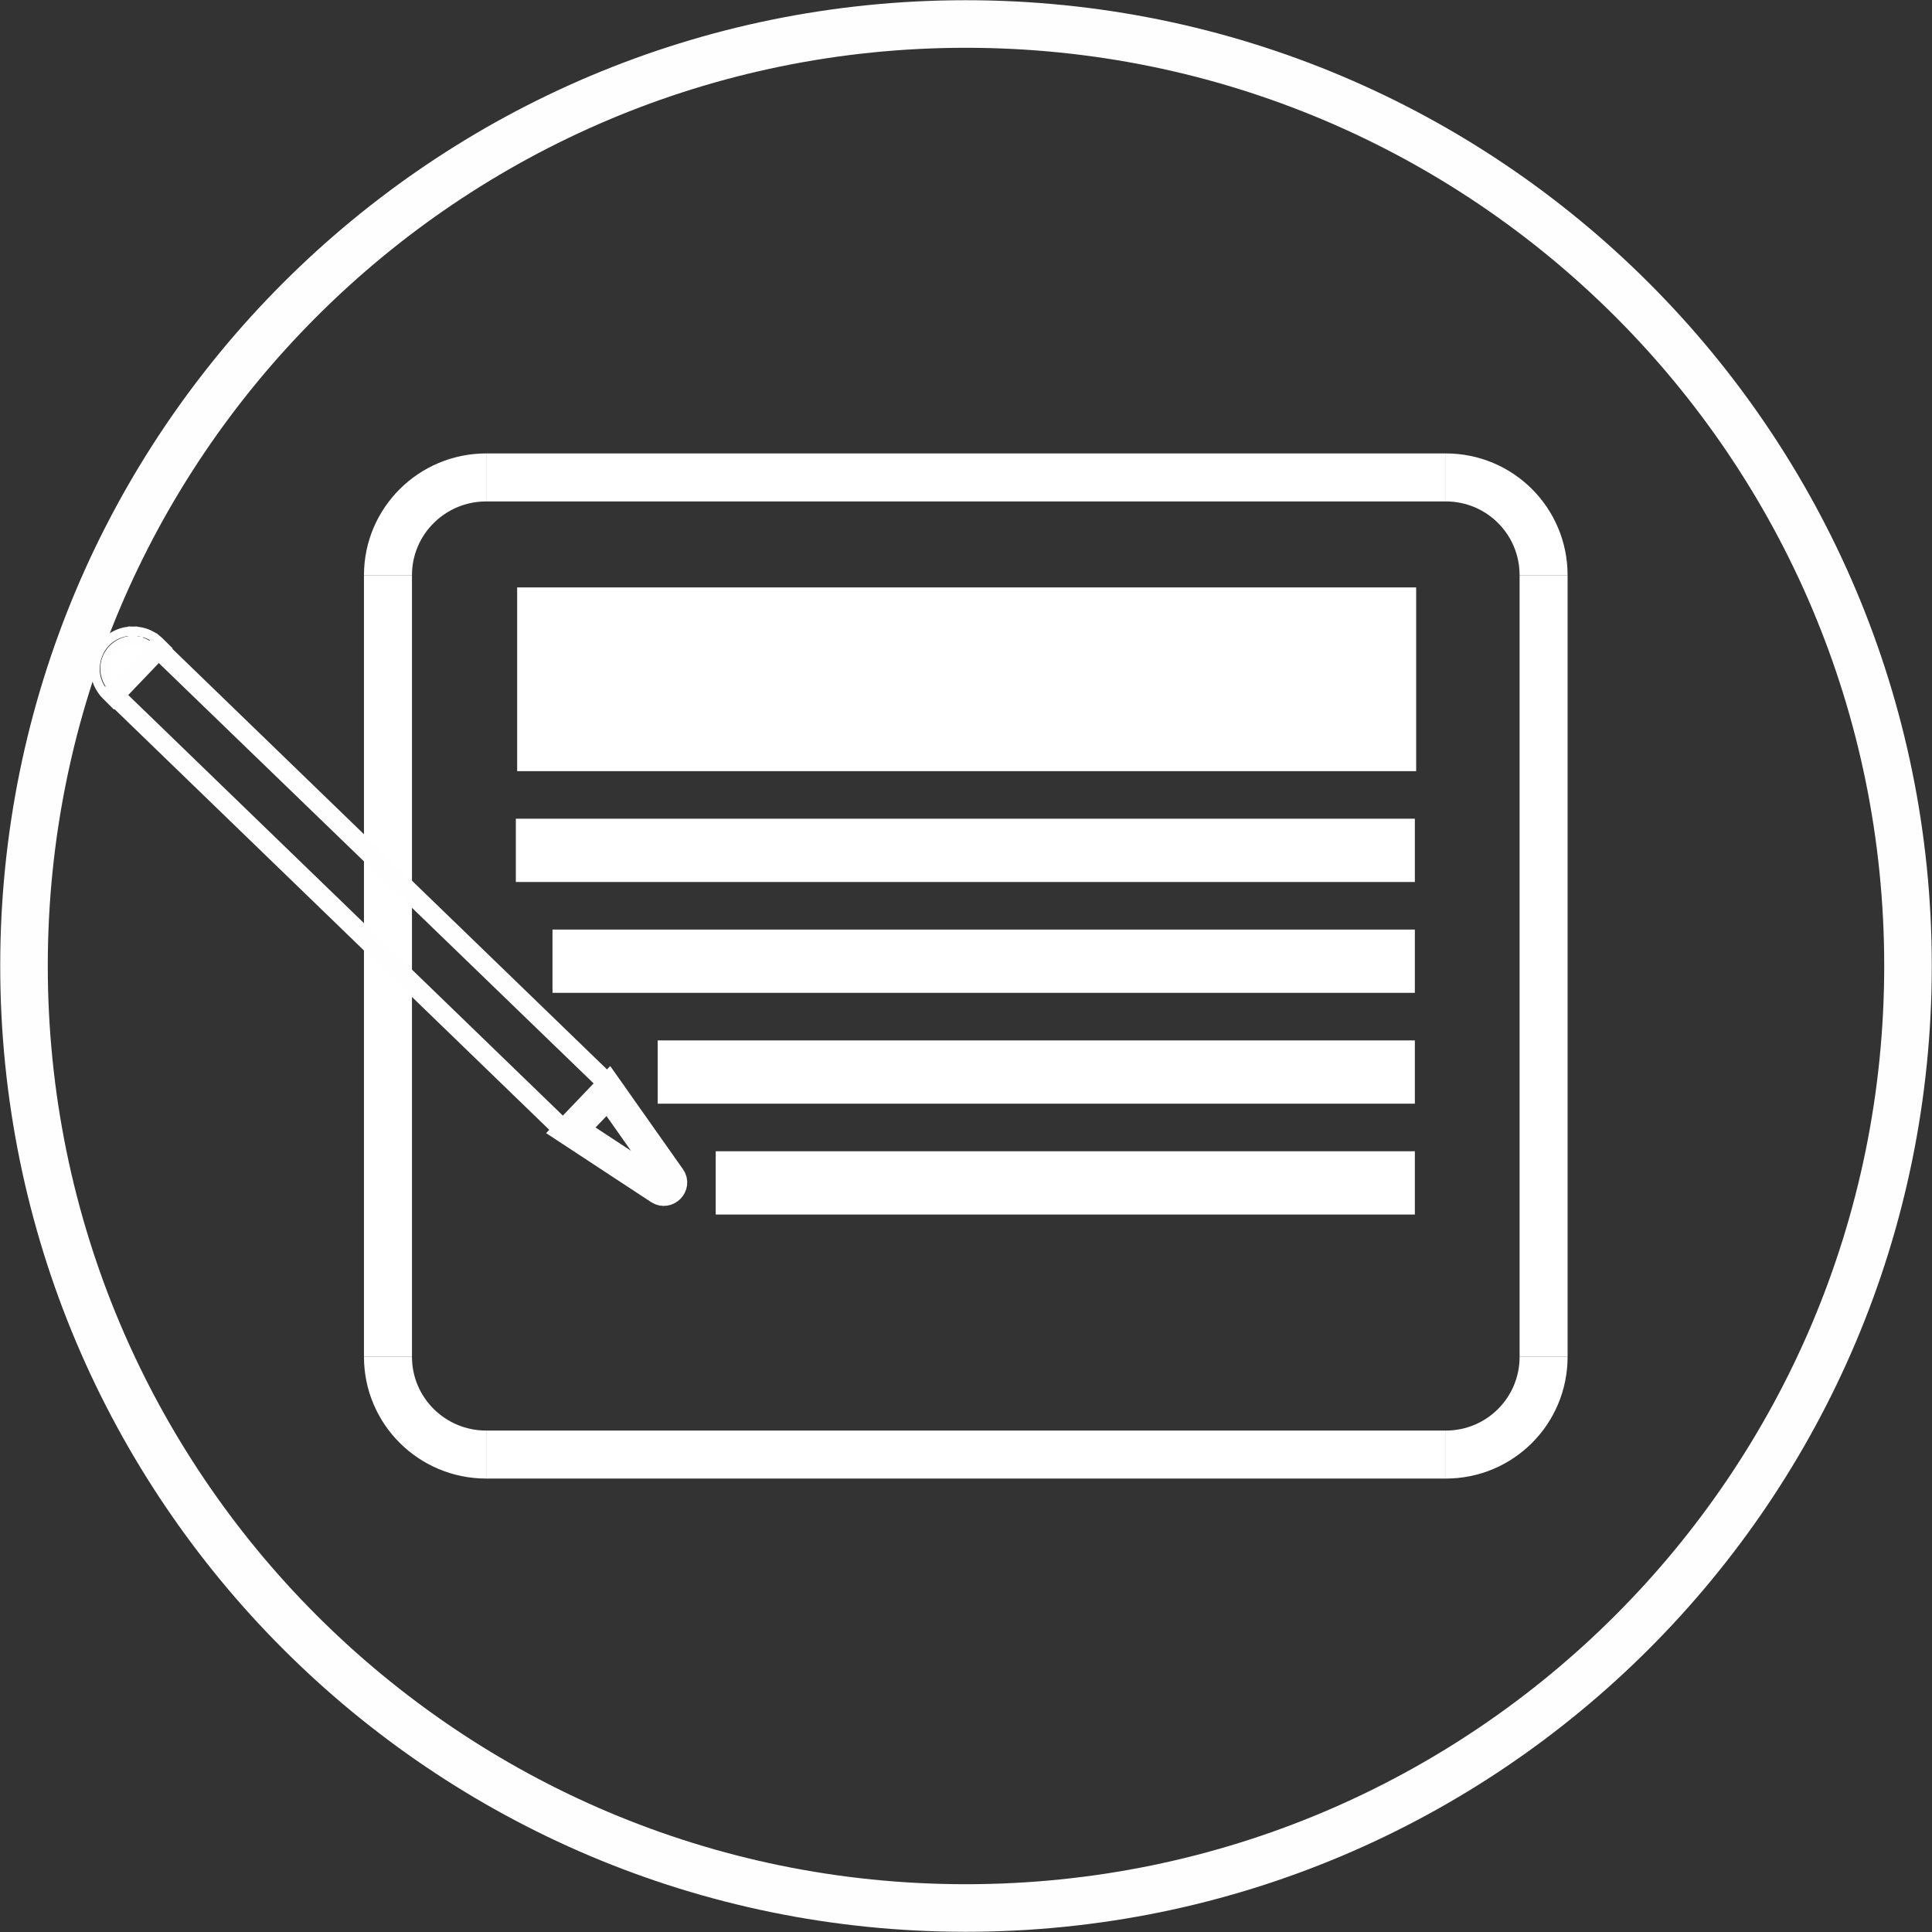
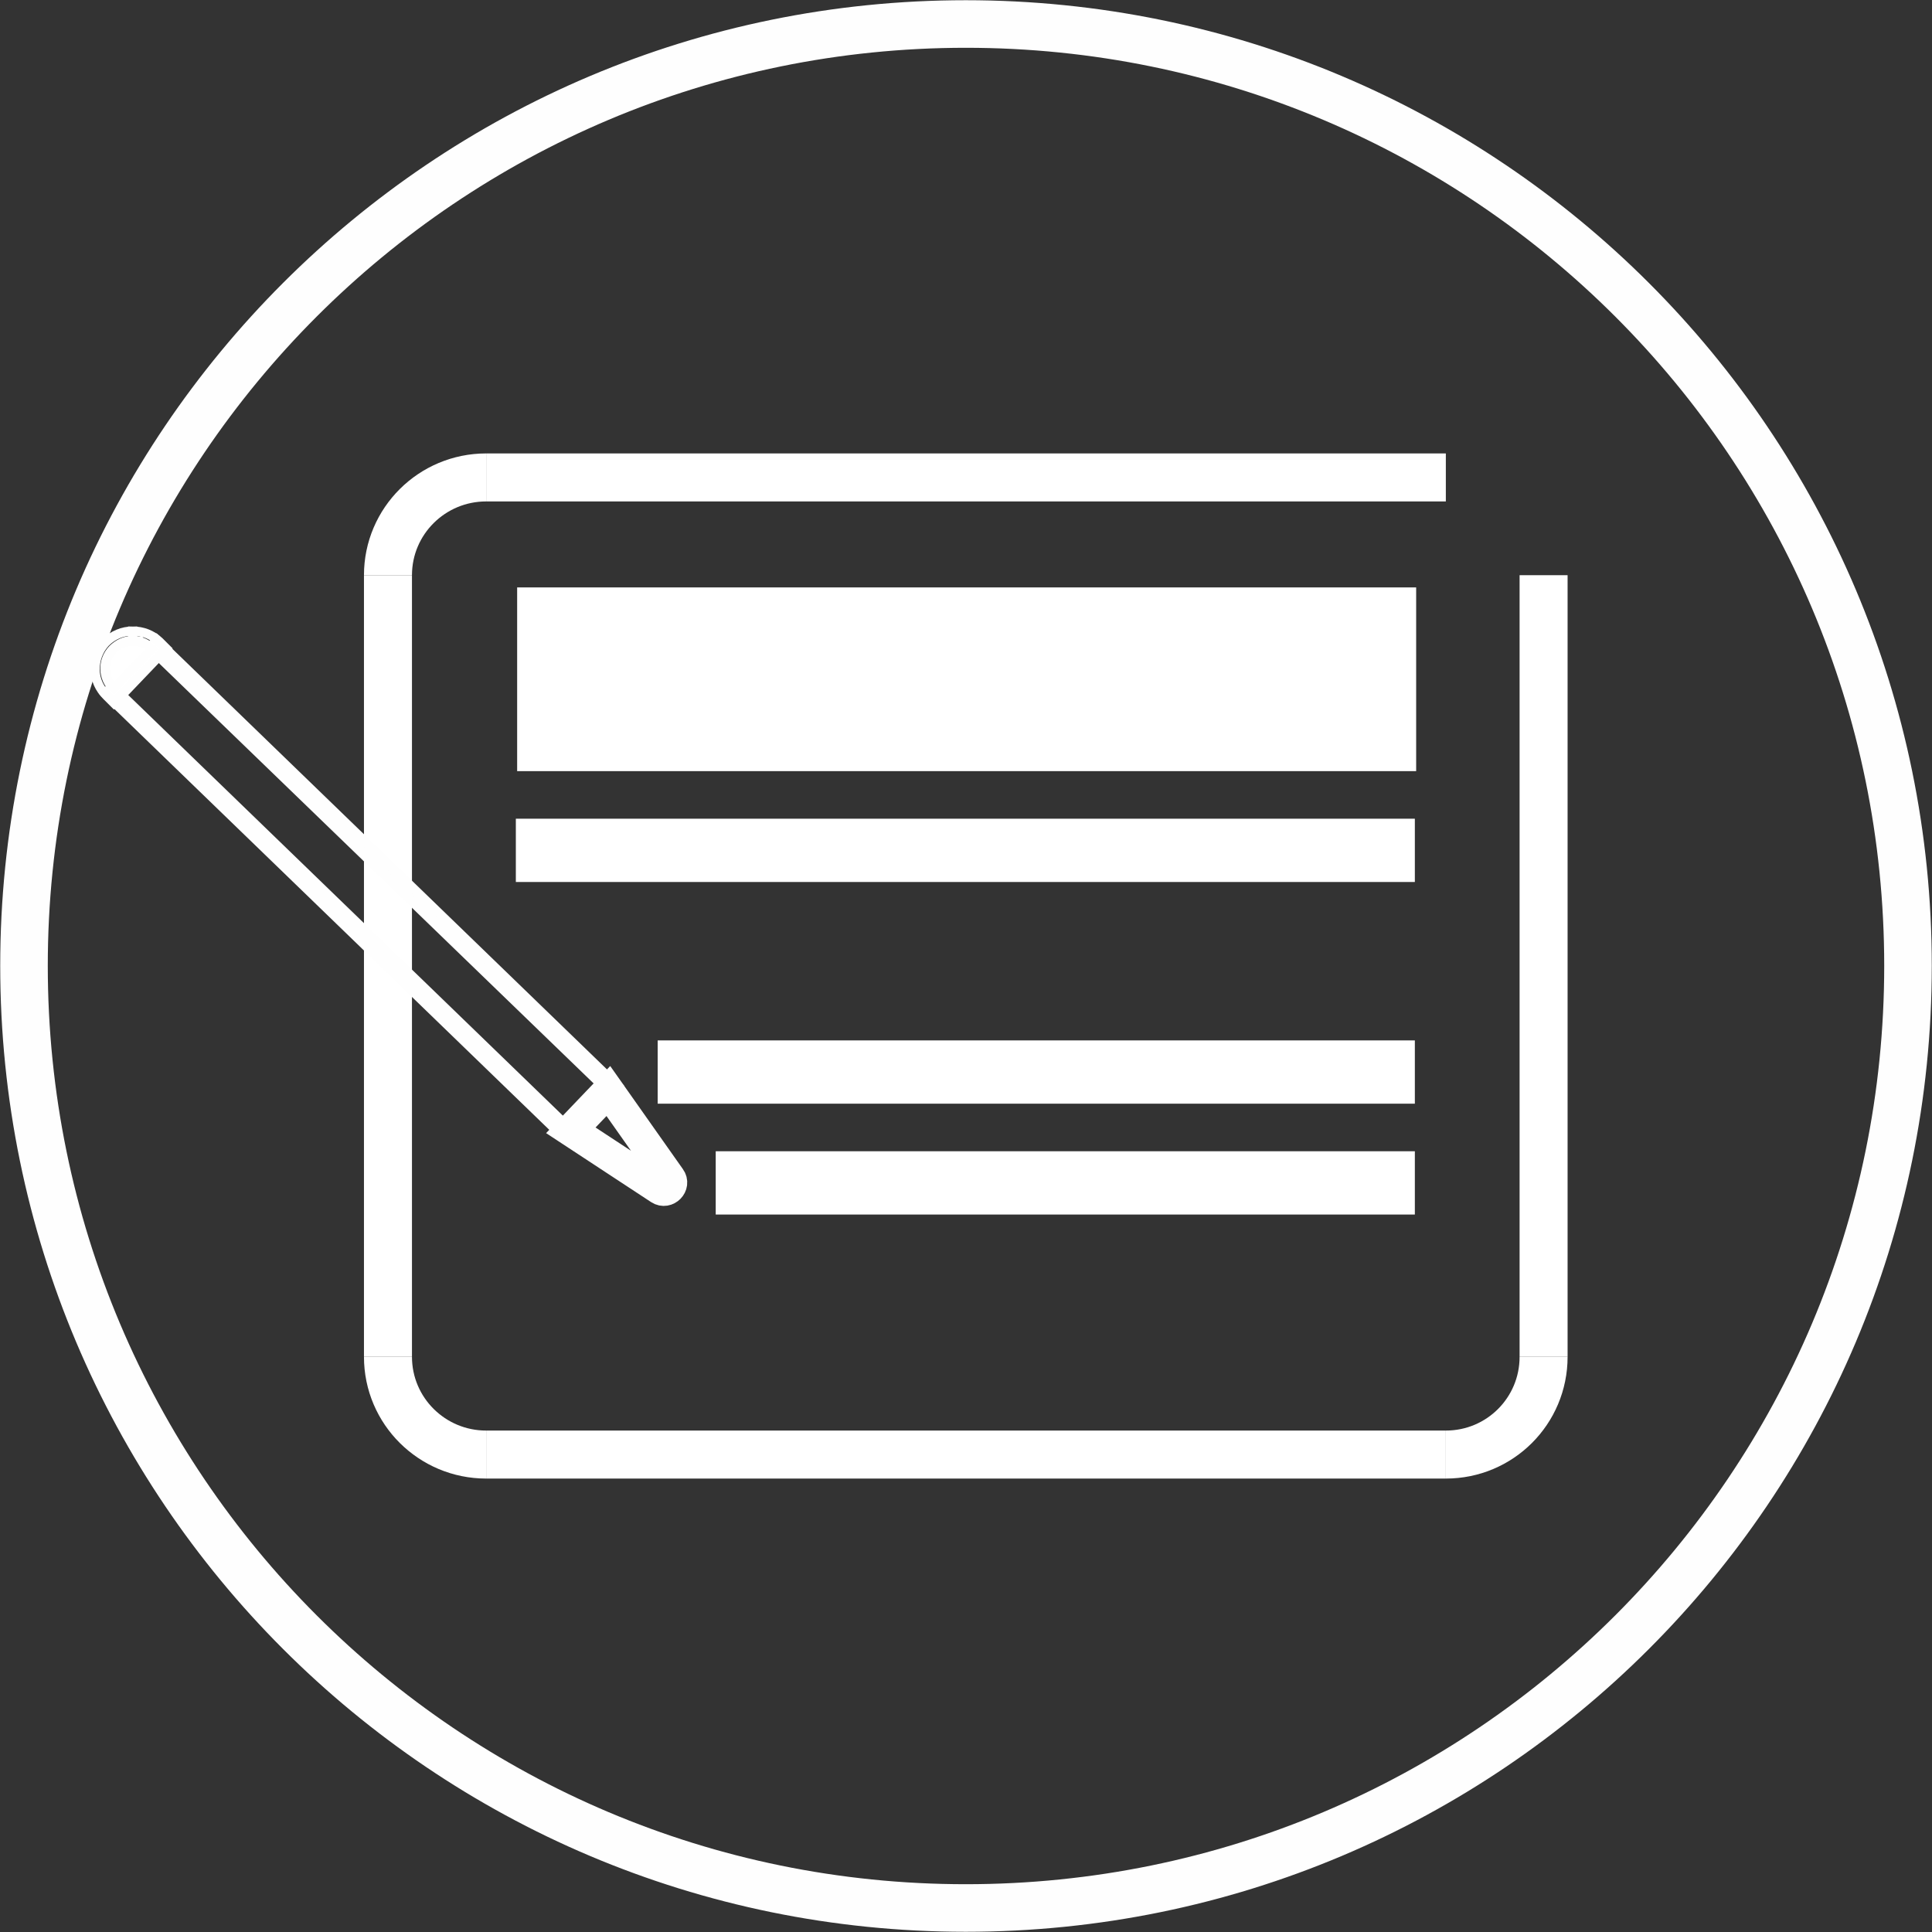
<svg xmlns="http://www.w3.org/2000/svg" xml:space="preserve" width="506px" height="506px" version="1.1" style="shape-rendering:geometricPrecision; text-rendering:geometricPrecision; image-rendering:optimizeQuality; fill-rule:evenodd; clip-rule:evenodd" viewBox="0 0 44.27 44.27">
  <rect x="0" y="0" width="44.27" height="44.27" fill="#333333" stroke="none" />
  <defs>
    <style type="text/css">
   
    .str2 {stroke:#FEFEFE;stroke-width:0.21;stroke-miterlimit:22.926}
    .str0 {stroke:#FEFEFE;stroke-width:1.09;stroke-miterlimit:22.926}
    .str1 {stroke:white;stroke-width:1.1;stroke-miterlimit:10}
    .str3 {stroke:#FEFEFE;stroke-width:0.73;stroke-miterlimit:22.926}
    .fil0 {fill:none;fill-rule:nonzero}
    .fil2 {fill:#FEFEFE;fill-rule:nonzero}
    .fil1 {fill:white;fill-rule:nonzero}
   
  </style>
  </defs>
  <g id="Ebene_x0020_1">
    <path class="fil0 str0" d="M43.72 22.13c0,11.93 -9.66,21.59 -21.59,21.59 -11.92,0 -21.58,-9.66 -21.58,-21.59 0,-11.92 9.66,-21.58 21.58,-21.58 11.93,0 21.59,9.66 21.59,21.58z" />
    <line class="fil0 str1" x1="33.13" y1="33.33" x2="11.14" y2="33.33" />
    <path class="fil0 str1" d="M11.14 33.33c-1.24,0 -2.25,-1 -2.25,-2.24" />
    <line class="fil0 str1" x1="8.89" y1="31.09" x2="8.89" y2="13.18" />
    <path class="fil0 str1" d="M8.89 13.18c0,-1.24 1.01,-2.24 2.25,-2.24" />
    <line class="fil0 str1" x1="11.14" y1="10.94" x2="33.13" y2="10.94" />
-     <path class="fil0 str1" d="M33.13 10.94c1.24,0 2.24,1 2.24,2.24" />
    <line class="fil0 str1" x1="35.37" y1="13.18" x2="35.37" y2="31.09" />
    <path class="fil0 str1" d="M35.37 31.09c0,1.24 -1,2.24 -2.24,2.24" />
    <polygon class="fil1" points="32.45,17.67 11.85,17.67 11.85,13.46 32.45,13.46 " />
    <polygon class="fil1" points="32.42,20.21 11.82,20.21 11.82,18.76 32.42,18.76 " />
-     <polygon class="fil1" points="32.42,22.75 12.66,22.75 12.66,21.3 32.42,21.3 " />
    <polygon class="fil1" points="32.42,25.29 15.07,25.29 15.07,23.84 32.42,23.84 " />
    <polygon class="fil1" points="32.42,27.83 16.4,27.83 16.4,26.38 32.42,26.38 " />
    <path class="fil2 str2" d="M3.59 15l10.22 9.88 -0.85 0.89 -10.22 -9.89 0.85 -0.88zm0 -0.34l0 0 -0.16 0.17 -0.86 0.89 -0.16 0.17 0.16 0.16 10.22 9.89 0.17 0.16 0.17 -0.17 0.85 -0.88 0.17 -0.17 -0.17 -0.16 -10.22 -9.89 -0.17 -0.17z" />
    <path class="fil0 str3" d="M13.94 25l1.41 2c0.11,0.15 -0.08,0.34 -0.23,0.24l-2.04 -1.34 0.86 -0.9z" />
    <path class="fil1" d="M2.53 15.86c-0.3,-0.29 -0.31,-0.76 -0.02,-1.06 0.14,-0.14 0.33,-0.23 0.53,-0.23 0.2,0 0.38,0.08 0.52,0.22l0.09 0.08 -1.04 1.07 -0.08 -0.08z" />
    <path class="fil0 str2" d="M3.04 14.69c0.16,0 0.32,0.06 0.44,0.18l-0.87 0.9c-0.25,-0.24 -0.26,-0.64 -0.02,-0.89 0.13,-0.12 0.29,-0.19 0.45,-0.19zm0 -0.23l0 0 0 0.23 0 -0.23 0 0 0 0c-0.23,0 -0.45,0.09 -0.62,0.26 -0.16,0.17 -0.24,0.39 -0.24,0.62 0,0.23 0.1,0.44 0.26,0.6l0.17 0.17 0.17 -0.17 0.87 -0.91 0.16 -0.17 -0.16 -0.16c-0.17,-0.16 -0.38,-0.24 -0.61,-0.24z" />
  </g>
</svg>